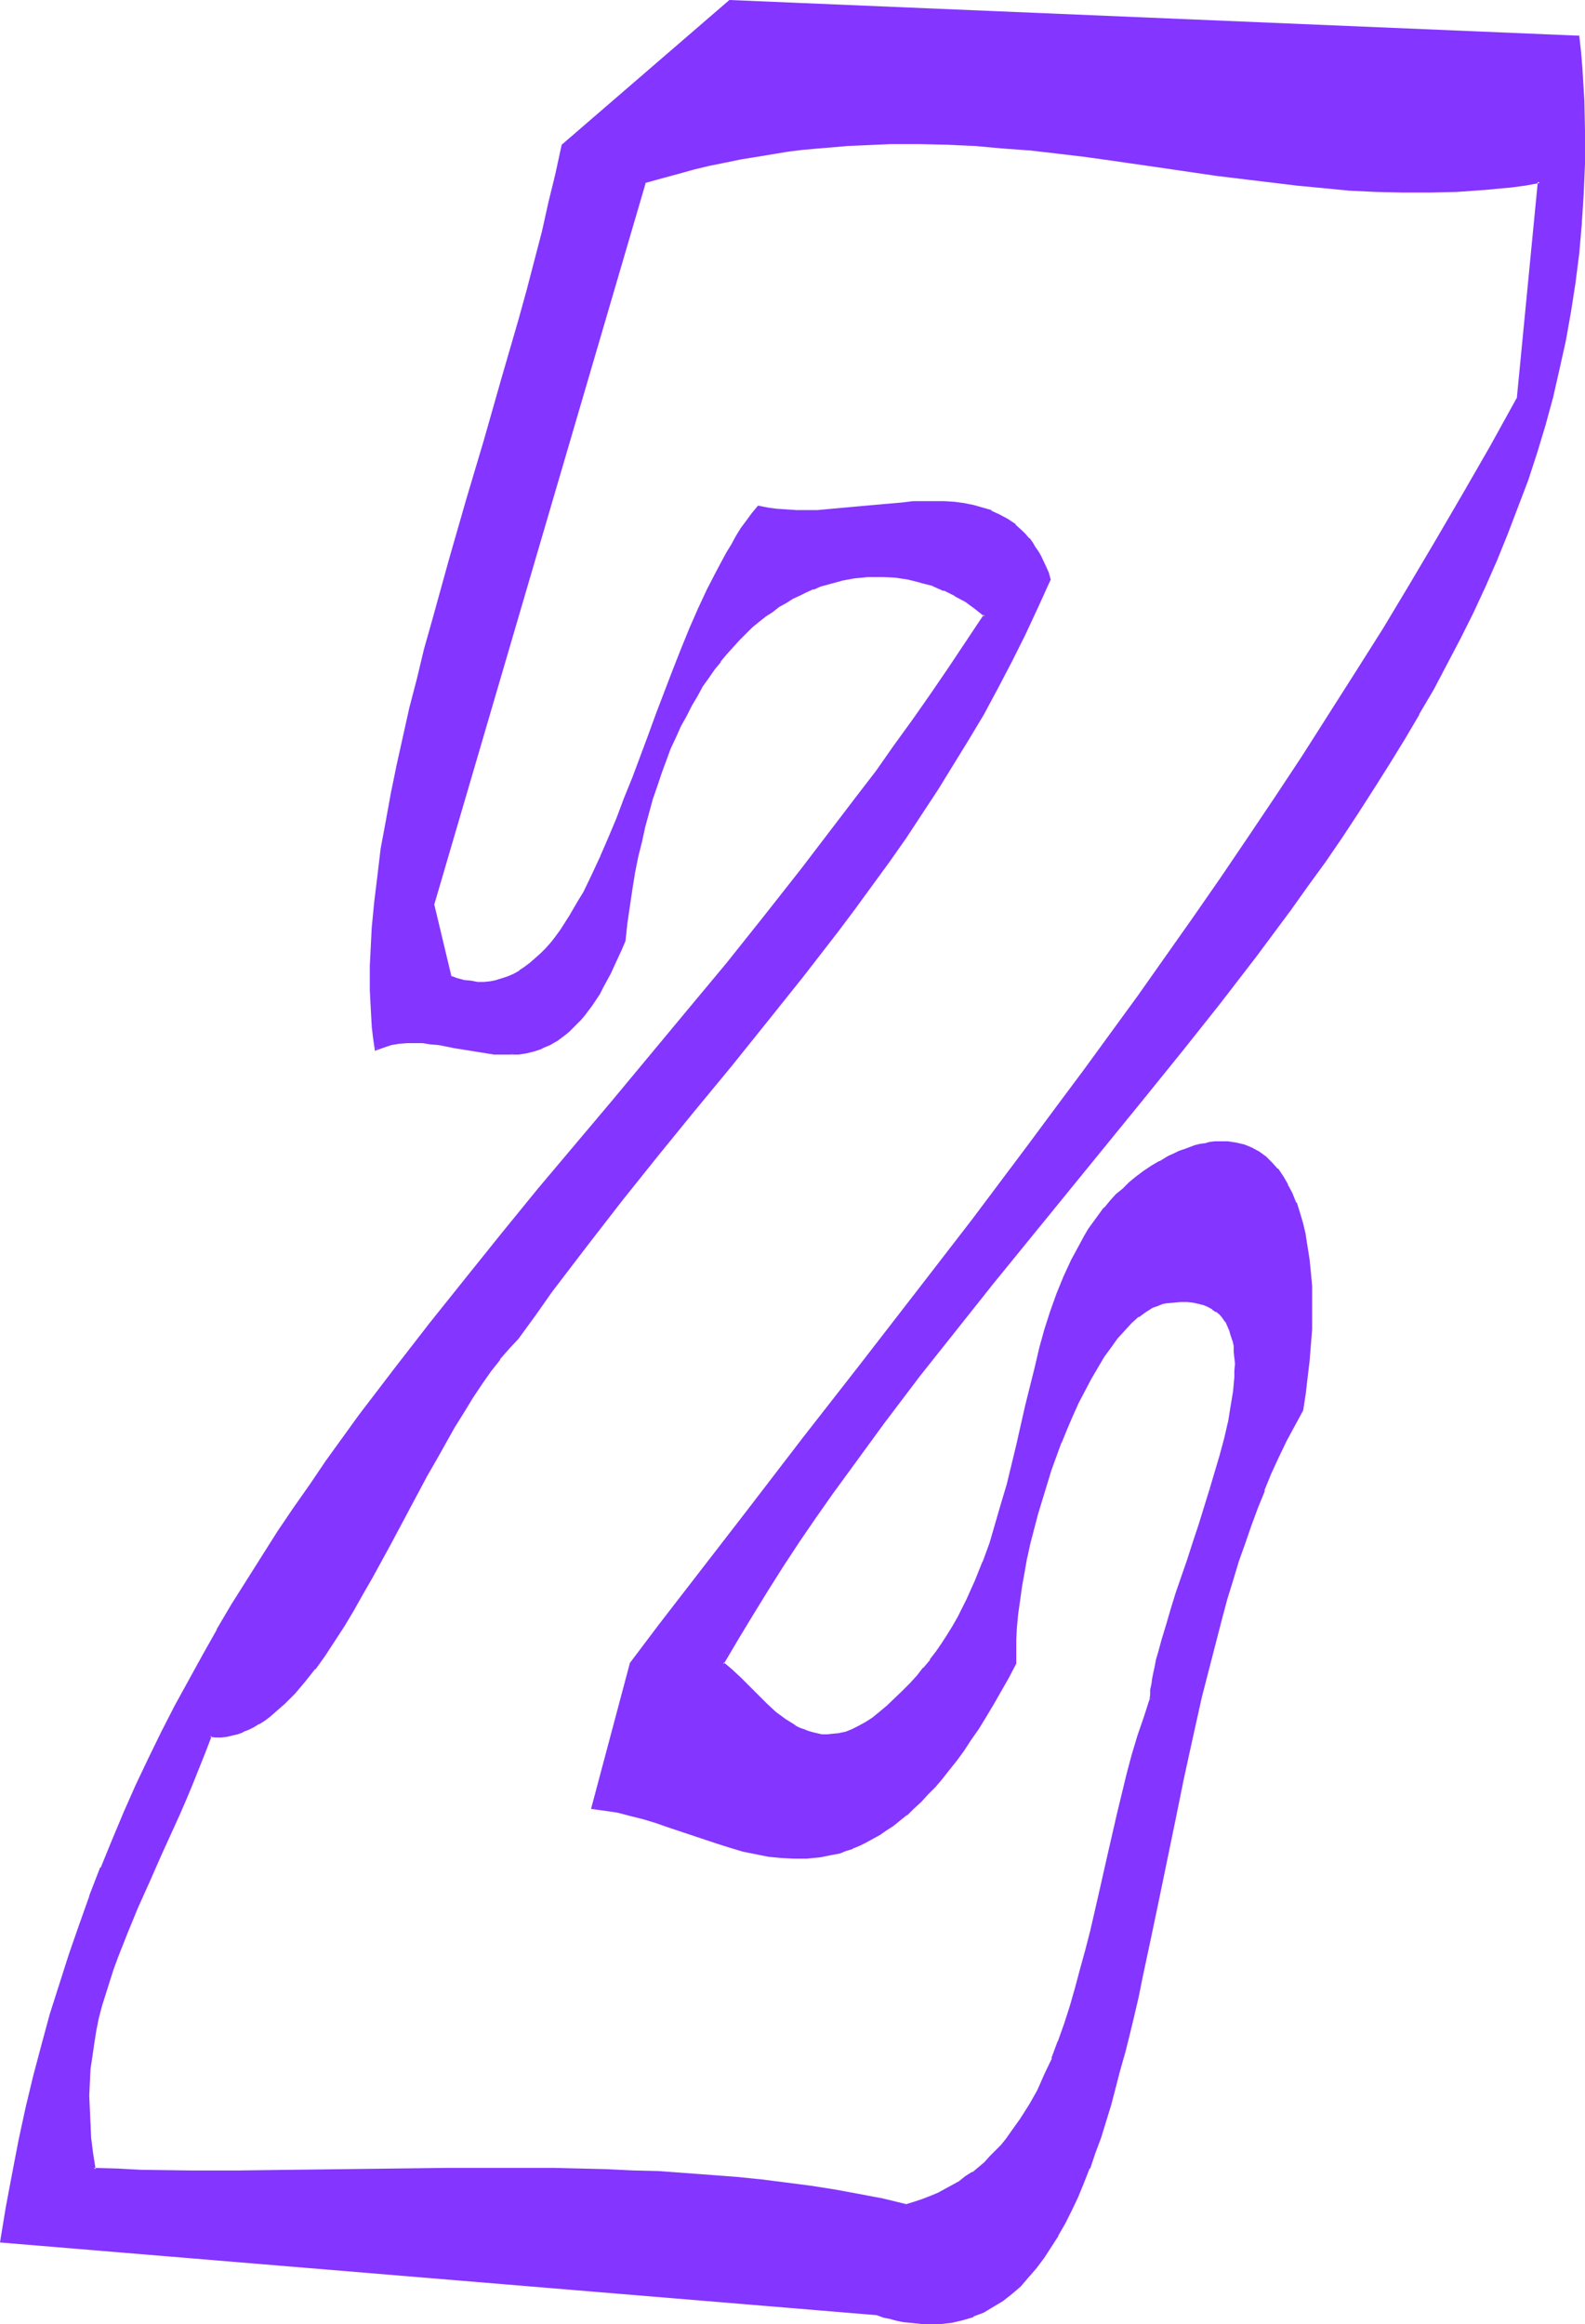
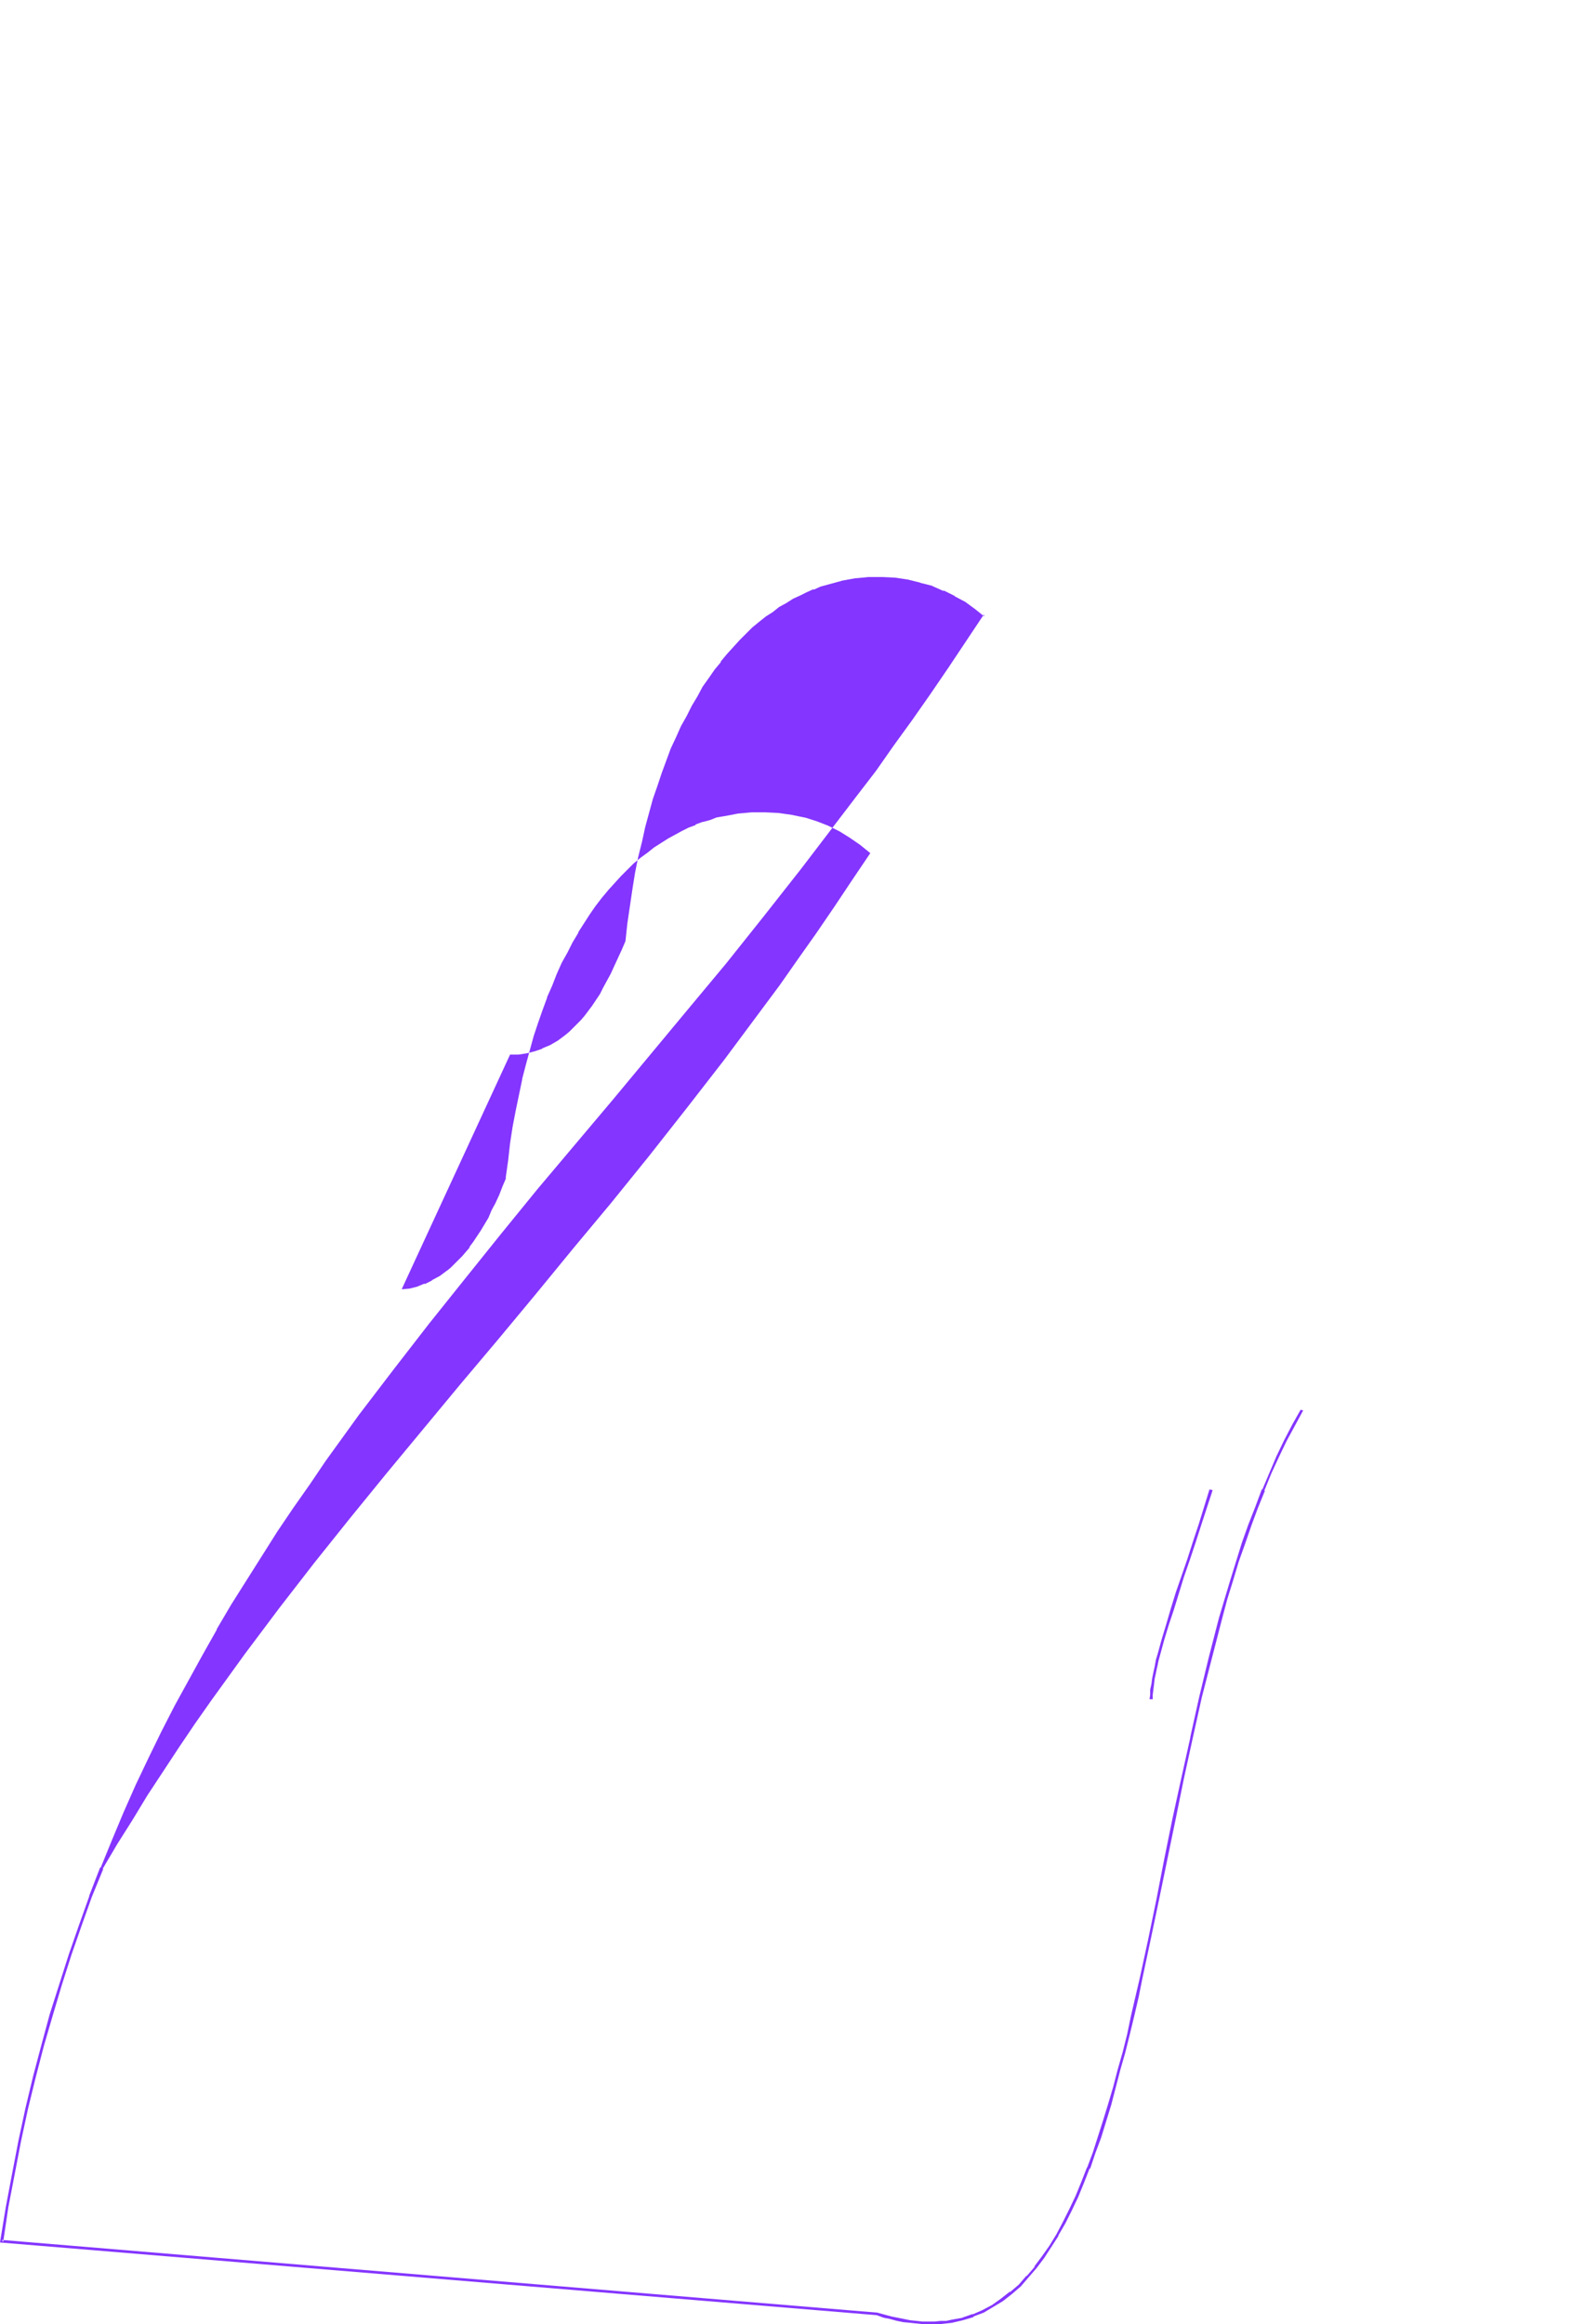
<svg xmlns="http://www.w3.org/2000/svg" xmlns:ns1="http://sodipodi.sourceforge.net/DTD/sodipodi-0.dtd" xmlns:ns2="http://www.inkscape.org/namespaces/inkscape" version="1.0" width="106.298mm" height="155.839mm" id="svg6" ns1:docname="Smudge Ital-Cond Z 2.wmf">
  <ns1:namedview id="namedview6" pagecolor="#ffffff" bordercolor="#000000" borderopacity="0.25" ns2:showpageshadow="2" ns2:pageopacity="0.0" ns2:pagecheckerboard="0" ns2:deskcolor="#d1d1d1" ns2:document-units="mm" />
  <defs id="defs1">
    <pattern id="WMFhbasepattern" patternUnits="userSpaceOnUse" width="6" height="6" x="0" y="0" />
  </defs>
-   <path style="fill:#8435ff;fill-opacity:1;fill-rule:evenodd;stroke:none" d="m 291.862,430.64 -1.616,4.686 -1.616,4.686 -1.293,4.848 -1.454,4.848 -2.424,9.857 -2.263,10.019 -2.263,10.019 -2.263,9.857 -1.293,4.848 -1.131,4.848 -1.454,4.686 -1.293,4.686 -1.454,4.525 -1.454,4.363 -1.778,4.363 -1.778,4.04 -1.778,4.04 -2.101,3.717 -2.263,3.555 -2.424,3.393 -1.293,1.616 -1.293,1.616 -1.293,1.454 -1.454,1.454 -1.454,1.454 -3.071,2.585 -1.616,1.131 -1.778,1.131 -1.778,1.131 -1.778,0.97 -1.778,0.97 -1.939,0.808 -2.101,0.808 -2.101,0.646 -2.101,0.646 -5.818,-1.293 -5.979,-1.293 -6.141,-1.131 -6.141,-0.97 -6.303,-0.808 -6.303,-0.808 -6.464,-0.646 -6.464,-0.485 -6.464,-0.485 -6.626,-0.323 -6.626,-0.323 -6.626,-0.323 -13.413,-0.162 -13.413,-0.162 h -13.413 l -13.413,0.162 -13.252,0.162 -13.252,0.162 -12.767,0.162 h -6.464 -6.303 l -6.141,-0.162 h -6.141 l -5.979,-0.162 -5.979,-0.323 -0.485,-3.878 -0.485,-3.878 -0.323,-3.717 -0.162,-3.555 V 531.15 l 0.162,-3.555 0.162,-3.232 0.485,-3.393 0.485,-3.232 0.485,-3.232 0.646,-3.07 0.808,-3.232 0.808,-3.07 0.97,-3.07 1.131,-3.07 1.131,-3.07 2.424,-6.14 2.586,-6.302 1.454,-3.232 1.454,-3.232 3.071,-6.625 1.454,-3.555 1.616,-3.555 1.616,-3.555 1.616,-3.717 1.616,-3.878 1.616,-4.04 1.616,-4.04 1.454,-4.201 1.454,0.162 1.454,-0.162 1.293,-0.162 1.454,-0.162 1.293,-0.485 1.454,-0.323 1.293,-0.646 1.293,-0.646 1.293,-0.808 1.454,-0.808 1.293,-0.97 1.293,-0.97 1.293,-1.131 1.293,-1.293 1.293,-1.293 1.131,-1.293 2.586,-2.909 2.586,-3.232 2.424,-3.393 2.424,-3.555 2.424,-3.717 2.424,-4.04 2.263,-4.04 2.424,-4.201 4.687,-8.564 4.687,-8.726 4.687,-8.564 2.263,-4.201 2.263,-4.04 2.263,-4.04 2.424,-3.878 2.263,-3.717 2.263,-3.393 2.263,-3.393 2.424,-2.909 2.263,-2.747 1.293,-1.293 1.131,-1.131 4.202,-5.979 4.202,-5.979 8.888,-11.635 9.05,-11.473 9.05,-11.311 9.212,-11.311 9.212,-11.311 9.05,-11.311 9.05,-11.311 8.888,-11.635 4.363,-5.817 4.363,-5.817 4.363,-5.979 4.202,-5.979 4.04,-6.14 4.04,-6.14 3.879,-6.302 3.879,-6.302 3.879,-6.464 3.555,-6.625 3.555,-6.625 3.394,-6.948 3.232,-6.948 3.232,-6.948 -0.646,-1.616 -0.485,-1.454 -1.293,-2.747 -0.646,-1.131 -0.808,-1.131 -0.646,-1.131 -0.808,-1.131 -0.808,-0.808 -0.808,-0.97 -1.939,-1.616 -1.778,-1.293 -2.101,-1.293 -2.101,-0.808 -2.263,-0.808 -2.263,-0.646 -2.424,-0.485 -2.263,-0.162 -2.586,-0.323 h -2.586 -2.586 l -2.586,0.162 -2.747,0.162 -5.333,0.485 -5.495,0.485 -5.495,0.485 -5.333,0.485 h -2.586 -2.586 -2.586 l -2.424,-0.323 -2.424,-0.323 -2.263,-0.485 -1.454,1.778 -1.293,1.778 -1.454,1.939 -1.293,2.101 -1.131,2.101 -1.293,2.101 -2.424,4.525 -2.424,4.686 -2.263,4.848 -2.263,5.171 -2.101,5.171 -2.101,5.332 -2.101,5.333 -2.101,5.494 -1.939,5.494 -4.04,10.665 -1.939,5.333 -2.101,5.171 -2.101,5.009 -2.101,4.848 -2.101,4.525 -2.263,4.363 -1.131,2.101 -1.131,1.939 -1.131,1.939 -1.131,1.778 -1.131,1.778 -1.293,1.778 -1.293,1.454 -1.293,1.454 -1.293,1.454 -1.293,1.293 -1.293,1.131 -1.454,0.97 -1.293,0.97 -1.454,0.808 -1.454,0.646 -1.616,0.646 -1.454,0.323 -1.616,0.323 -1.616,0.162 h -1.616 l -1.778,-0.162 -1.616,-0.323 -1.778,-0.485 -1.778,-0.646 -4.363,-18.26 53.654,-183.244 4.202,-1.293 4.04,-1.131 4.04,-0.97 4.04,-0.97 4.04,-0.808 4.04,-0.808 3.879,-0.808 3.879,-0.646 3.879,-0.485 3.879,-0.485 3.879,-0.485 3.717,-0.162 3.717,-0.323 3.879,-0.162 7.272,-0.323 h 7.272 l 7.111,0.162 7.111,0.323 7.111,0.485 6.949,0.646 6.787,0.808 6.949,0.808 6.787,0.97 13.413,1.939 13.413,1.778 13.252,1.778 6.626,0.808 6.787,0.646 6.626,0.485 6.787,0.485 6.787,0.162 h 6.787 l 6.949,-0.162 6.787,-0.485 3.555,-0.323 3.555,-0.485 3.555,-0.323 3.555,-0.646 -5.495,54.941 -6.787,12.119 -6.787,11.958 -6.787,11.635 -6.787,11.473 -6.787,11.311 -6.949,10.988 -6.787,10.827 -6.787,10.503 -6.949,10.503 -6.949,10.342 -6.787,10.18 -6.949,9.857 -6.949,10.019 -6.949,9.695 -6.949,9.695 -6.949,9.534 -7.111,9.372 -6.949,9.534 -14.06,18.583 -14.221,18.583 -14.383,18.421 -14.383,18.583 -14.545,18.583 -7.111,9.372 -14.706,19.229 -7.434,9.695 -9.858,36.52 3.232,0.485 3.232,0.485 3.232,0.808 3.232,0.808 3.232,0.97 3.071,0.97 6.303,2.262 6.464,2.101 3.071,0.97 3.232,0.808 3.071,0.808 3.232,0.485 3.232,0.485 3.232,0.162 h 3.232 l 3.232,-0.323 1.778,-0.323 1.616,-0.323 1.616,-0.485 1.616,-0.485 1.778,-0.646 1.616,-0.646 1.616,-0.808 1.778,-0.808 1.616,-1.131 1.778,-0.97 1.778,-1.293 1.616,-1.293 1.778,-1.454 1.778,-1.616 1.778,-1.616 1.778,-1.778 1.778,-1.939 1.778,-2.101 1.778,-2.262 1.939,-2.424 1.778,-2.424 1.778,-2.747 1.939,-2.747 1.778,-3.07 1.939,-3.07 1.939,-3.393 1.939,-3.393 1.939,-3.555 -0.162,-3.07 0.162,-3.07 0.162,-3.232 0.323,-3.232 0.485,-3.393 0.485,-3.555 0.646,-3.555 0.646,-3.717 0.808,-3.717 0.97,-3.717 0.97,-3.717 2.101,-7.433 1.293,-3.555 1.293,-3.555 1.293,-3.555 1.454,-3.555 1.454,-3.393 1.454,-3.232 1.616,-3.07 1.616,-3.07 1.616,-2.747 1.616,-2.747 1.778,-2.424 1.778,-2.262 1.616,-2.101 1.778,-1.778 1.939,-1.616 1.778,-1.293 1.778,-1.131 0.97,-0.323 0.808,-0.323 0.97,-0.323 0.808,-0.162 1.939,-0.162 1.778,-0.162 h 1.616 l 1.616,0.162 1.293,0.162 1.293,0.485 1.293,0.485 1.131,0.646 0.97,0.646 0.808,0.808 0.808,0.808 0.646,0.97 0.646,1.131 0.485,1.131 0.485,1.293 0.323,1.293 0.323,1.454 0.162,1.454 0.162,1.454 v 1.616 1.778 l -0.162,1.616 -0.162,1.778 -0.162,1.939 -0.646,3.717 -0.646,4.04 -0.97,4.04 -1.131,4.363 -1.131,4.363 -1.293,4.363 -2.909,8.888 -1.454,4.363 -1.454,4.363 -1.454,4.363 -1.454,4.201 -1.293,4.04 -1.131,3.878 -1.131,3.717 -0.97,3.555 -0.485,1.778 -0.323,1.616 -0.323,1.616 -0.323,1.454 -0.162,1.454 -0.162,1.293 -0.162,1.293 z m 38.139,-73.201 0.646,-4.201 0.485,-4.201 0.485,-4.201 0.323,-3.878 0.162,-4.04 0.162,-3.717 v -3.717 l -0.162,-3.555 -0.162,-3.393 -0.323,-3.393 -0.485,-3.07 -0.485,-3.07 -0.646,-2.909 -0.808,-2.747 -0.808,-2.424 -1.131,-2.424 -1.131,-2.262 -1.131,-1.939 -1.293,-1.778 -1.454,-1.778 -1.616,-1.293 -1.616,-1.293 -1.778,-0.97 -1.939,-0.646 -1.939,-0.646 -2.101,-0.162 -2.263,-0.162 -1.131,0.162 -1.131,0.162 -1.293,0.162 -1.131,0.162 -1.293,0.323 -1.293,0.485 -1.454,0.485 -1.293,0.485 -1.454,0.646 -1.293,0.646 -2.101,1.293 -2.101,1.131 -1.939,1.293 -1.939,1.454 -1.778,1.454 -1.616,1.454 -1.616,1.616 -1.454,1.616 -1.616,1.778 -2.586,3.393 -1.293,1.939 -1.293,1.778 -0.97,1.939 -2.101,4.04 -1.939,4.201 -1.778,4.363 -1.454,4.525 -1.454,4.525 -1.293,4.686 -1.293,4.686 -2.424,9.857 -2.263,10.019 -2.424,9.857 -1.293,5.009 -1.454,5.009 -1.616,4.848 -1.778,4.848 -1.939,4.848 -2.101,4.686 -2.263,4.525 -1.293,2.262 -1.293,2.101 -1.454,2.262 -1.454,2.101 -1.616,2.101 -1.616,2.101 -1.778,1.939 -1.778,2.101 -1.939,1.778 -1.939,1.939 -1.939,1.939 -1.778,1.616 -1.939,1.454 -1.778,1.131 -1.778,0.97 -1.616,0.808 -1.616,0.646 -1.616,0.323 -1.616,0.162 -1.454,0.162 h -1.454 l -1.454,-0.323 -1.454,-0.323 -1.293,-0.485 -1.293,-0.485 -1.454,-0.646 -1.293,-0.808 -1.131,-0.808 -2.424,-1.939 -2.424,-1.939 -2.263,-2.262 -4.363,-4.363 -2.101,-2.101 -2.263,-1.778 3.717,-6.302 3.717,-6.302 3.879,-6.14 3.879,-6.14 4.04,-6.14 4.202,-6.14 4.202,-5.979 4.363,-5.979 4.363,-5.979 4.525,-6.14 9.05,-11.796 9.212,-11.796 9.373,-11.796 19.231,-23.431 19.231,-23.592 9.373,-11.796 9.373,-11.796 9.212,-11.958 8.888,-11.958 4.363,-6.14 4.363,-6.14 4.202,-6.14 4.04,-6.14 4.04,-6.14 3.879,-6.302 3.879,-6.302 3.717,-6.302 3.717,-6.302 3.394,-6.464 3.394,-6.464 3.232,-6.464 3.071,-6.625 2.909,-6.625 2.747,-6.787 2.586,-6.787 2.424,-6.787 2.424,-6.948 2.101,-6.948 1.778,-6.948 1.778,-7.272 1.616,-7.11 1.293,-7.272 1.131,-7.433 0.97,-7.433 0.646,-7.595 0.485,-7.595 0.323,-7.595 v -7.918 l -0.162,-7.918 -0.485,-7.918 -0.323,-4.04 -0.485,-4.04 -215.099,-9.211 -42.179,36.681 -1.616,7.11 -1.616,7.272 -1.778,7.433 -1.939,7.433 -1.939,7.433 -2.101,7.433 -4.363,15.19 -4.363,15.19 -4.525,15.351 -4.363,15.19 -4.202,15.028 -1.939,7.595 -1.939,7.433 -1.939,7.272 -1.616,7.433 -1.616,7.11 -1.454,7.11 -1.293,7.11 -1.131,6.948 -0.97,6.787 -0.808,6.787 -0.646,6.464 -0.323,6.464 v 3.232 l -0.162,3.07 0.162,3.07 v 3.07 l 0.162,3.07 0.162,2.909 0.323,2.909 0.323,2.909 1.939,-0.808 2.101,-0.485 1.939,-0.323 2.101,-0.162 h 1.939 1.939 l 2.101,0.323 1.939,0.162 4.04,0.646 4.04,0.808 4.04,0.646 1.939,0.323 h 2.101 1.939 2.101 l 1.939,-0.323 1.939,-0.485 2.101,-0.646 1.939,-0.97 1.939,-1.131 1.939,-1.454 0.97,-0.808 0.97,-0.808 0.97,-0.97 0.97,-1.131 0.808,-1.131 0.97,-1.131 0.97,-1.293 0.97,-1.454 0.97,-1.454 0.97,-1.616 0.808,-1.778 0.97,-1.778 0.97,-1.778 0.808,-2.101 0.97,-2.101 0.97,-2.262 0.485,-4.363 0.646,-4.525 0.646,-4.201 0.646,-4.201 0.808,-3.878 0.808,-3.878 0.97,-3.717 0.97,-3.717 0.97,-3.393 1.131,-3.393 1.131,-3.232 1.131,-3.232 1.293,-2.909 1.131,-2.909 1.293,-2.909 1.454,-2.585 1.293,-2.585 1.454,-2.424 1.454,-2.424 1.454,-2.262 1.454,-2.101 1.616,-1.939 1.616,-1.939 1.616,-1.939 1.454,-1.616 1.778,-1.778 1.616,-1.454 1.616,-1.454 1.778,-1.454 1.616,-1.131 1.778,-1.131 1.778,-1.131 1.778,-0.97 1.778,-0.97 1.616,-0.808 1.778,-0.808 1.778,-0.646 1.778,-0.485 1.778,-0.485 1.778,-0.485 1.778,-0.323 1.778,-0.323 1.778,-0.162 1.616,-0.162 h 3.394 l 3.394,0.162 3.232,0.485 3.232,0.646 3.071,0.97 2.909,1.131 2.909,1.454 2.586,1.616 2.586,1.616 2.263,1.939 -4.525,6.787 -4.525,6.787 -4.525,6.625 -4.525,6.625 -4.687,6.302 -4.687,6.464 -4.687,6.302 -4.687,6.302 -9.373,12.281 -9.535,12.119 -9.696,11.796 -9.535,11.635 -9.696,11.635 -9.535,11.311 -9.535,11.473 -9.373,11.15 -9.373,11.473 -9.212,11.311 -9.05,11.311 -8.888,11.473 -8.727,11.635 -4.202,5.817 -4.202,5.817 -4.202,5.979 -4.04,5.979 -4.04,6.14 -3.879,5.979 -3.879,6.14 -3.879,6.302 -3.717,6.302 -3.555,6.302 -3.555,6.464 -3.555,6.464 -3.394,6.625 -3.232,6.625 -3.232,6.787 -3.071,6.948 -3.071,6.948 -2.909,7.11 -2.747,7.11 -2.586,7.433 -2.586,7.433 -2.424,7.433 -2.262,7.756 -2.263,7.756 -2.101,7.918 -1.939,8.08 -1.778,8.241 -1.616,8.241 -1.616,8.564 -1.454,8.564 222.048,18.421 1.778,0.485 1.616,0.485 1.778,0.485 1.616,0.162 1.616,0.323 1.616,0.162 1.454,0.162 h 1.616 1.454 1.454 l 1.454,-0.162 1.454,-0.323 2.747,-0.485 2.586,-0.97 2.586,-0.97 2.424,-1.293 2.424,-1.616 2.263,-1.778 2.101,-1.939 2.101,-2.101 1.939,-2.424 1.939,-2.585 1.778,-2.747 1.939,-2.909 1.616,-3.07 1.616,-3.232 1.616,-3.393 1.454,-3.555 1.454,-3.717 1.454,-3.878 1.293,-3.878 1.293,-4.04 1.293,-4.201 1.293,-4.363 1.131,-4.525 1.293,-4.363 1.131,-4.686 1.131,-4.686 0.97,-4.686 1.131,-4.848 2.101,-9.857 2.101,-10.019 2.101,-10.18 1.939,-10.342 2.263,-10.18 2.263,-10.342 2.263,-10.18 2.424,-10.18 2.586,-9.857 1.454,-4.848 1.454,-4.848 1.454,-4.686 1.616,-4.686 1.454,-4.525 1.778,-4.525 1.616,-4.363 1.939,-4.201 1.778,-4.201 1.939,-4.201 2.101,-3.878 z" id="path1" />
-   <path style="fill:#8435ff;fill-opacity:1;fill-rule:evenodd;stroke:none" d="m 291.378,430.64 v 0 l -1.454,4.525 -1.616,4.686 -1.454,4.848 -1.293,4.848 -2.424,10.019 -2.263,9.857 -2.263,10.019 -2.263,9.857 -1.293,5.009 -1.293,4.686 -1.293,4.848 -1.293,4.525 -1.454,4.525 -1.616,4.525 v -0.162 l -1.616,4.363 h 0.162 l -1.939,4.04 -1.778,4.04 -2.101,3.717 v 0 l -2.263,3.555 -2.424,3.393 -1.131,1.616 v 0 l -1.293,1.616 v 0 l -1.454,1.454 -1.454,1.454 -1.293,1.454 v 0 l -3.071,2.585 v -0.162 l -1.778,1.131 -1.616,1.293 -1.778,0.97 v 0 l -1.778,0.97 -1.778,0.97 -1.939,0.808 v 0 l -2.101,0.808 v 0 l -1.939,0.646 -2.101,0.646 h 0.162 l -5.979,-1.454 v 0 l -5.979,-1.131 -6.141,-1.131 -6.141,-0.97 -6.303,-0.808 -6.303,-0.808 -6.464,-0.646 -6.464,-0.485 v 0 l -6.464,-0.485 -6.626,-0.485 -6.626,-0.162 -6.626,-0.323 -13.413,-0.323 H 126.862 113.448 l -13.413,0.162 -13.252,0.162 -13.252,0.162 -12.767,0.162 h -6.464 -6.303 l -12.282,-0.162 -5.979,-0.323 -5.979,-0.162 0.485,0.323 -0.646,-4.04 -0.485,-3.878 -0.162,-3.555 v 0 l -0.162,-3.555 -0.162,-3.555 0.162,-3.555 0.162,-3.232 v 0 l 0.485,-3.232 0.485,-3.393 0.485,-3.07 0.646,-3.232 v 0 l 0.808,-3.07 0.97,-3.07 0.97,-3.07 0.97,-3.07 1.131,-3.07 v 0 l 2.424,-6.14 v 0 l 2.586,-6.302 1.454,-3.232 1.454,-3.232 2.909,-6.625 1.616,-3.555 1.616,-3.555 1.616,-3.555 1.616,-3.717 1.616,-3.878 1.616,-4.04 v 0 l 1.616,-4.04 v 0 l 1.616,-4.201 -0.485,0.162 1.454,0.162 v 0 h 1.454 v 0 l 1.454,-0.162 1.293,-0.323 v 0 l 1.454,-0.323 1.293,-0.485 0.162,-0.162 1.293,-0.485 1.293,-0.646 1.293,-0.808 h 0.162 l 1.293,-0.808 1.293,-0.97 1.293,-1.131 v 0 l 1.293,-1.131 1.293,-1.131 1.293,-1.293 1.293,-1.293 2.586,-3.07 v 0 l 2.424,-3.07 h 0.162 l 2.424,-3.393 2.424,-3.717 2.424,-3.717 2.424,-4.04 2.263,-4.04 v 0 l 2.424,-4.201 4.687,-8.564 9.212,-17.29 2.424,-4.201 2.263,-4.04 2.263,-4.04 v 0 l 2.424,-3.878 2.263,-3.717 2.263,-3.393 2.263,-3.232 2.424,-3.07 h -0.162 l 2.424,-2.747 v 0 l 2.263,-2.424 v 0 l 4.363,-5.979 4.202,-5.979 8.888,-11.635 8.888,-11.473 v 0 l 9.05,-11.311 9.212,-11.311 9.212,-11.15 9.212,-11.473 9.05,-11.311 v 0 l 8.888,-11.473 4.363,-5.817 4.363,-5.979 4.363,-5.979 4.202,-5.979 4.04,-6.14 4.04,-6.14 3.879,-6.302 3.879,-6.302 3.879,-6.464 v 0 l 3.555,-6.625 3.555,-6.787 3.394,-6.787 3.232,-6.948 3.232,-7.11 -0.485,-1.778 -0.646,-1.454 v 0 l -1.293,-2.747 -0.646,-1.131 v 0 l -0.808,-1.131 -0.646,-1.131 -0.808,-1.131 h -0.162 l -0.808,-0.97 -0.808,-0.808 -1.778,-1.616 v -0.162 l -1.939,-1.293 -2.101,-1.131 v 0 l -2.101,-0.97 v -0.162 l -2.263,-0.646 -2.263,-0.646 v 0 l -2.424,-0.485 -2.424,-0.323 -2.586,-0.162 v 0 h -2.586 -2.586 -2.586 -0.162 l -2.586,0.323 -5.495,0.485 -5.495,0.485 -5.333,0.485 -5.333,0.485 v 0 h -2.586 -2.586 l -2.586,-0.162 h 0.162 l -2.586,-0.162 -2.424,-0.323 -2.424,-0.485 -1.616,1.939 v 0 l -1.293,1.778 -1.454,1.939 -1.293,2.101 -1.131,2.101 -1.293,2.101 v 0 l -2.424,4.525 -2.424,4.686 -2.263,4.848 -2.263,5.171 -2.101,5.171 v 0 l -2.101,5.332 -2.101,5.494 v 0 l -2.101,5.494 -1.939,5.333 -4.04,10.827 -2.101,5.171 v 0 l -1.939,5.171 v 0 l -2.101,5.009 -2.101,4.848 0.646,0.162 2.101,-4.686 2.101,-5.009 v 0 l 2.101,-5.171 v 0 l 1.939,-5.333 4.04,-10.827 2.101,-5.333 1.939,-5.494 v 0 l 2.101,-5.332 2.101,-5.333 v 0 l 2.101,-5.171 2.263,-5.171 2.263,-4.848 2.424,-4.686 2.424,-4.525 v 0 l 1.131,-2.101 1.293,-2.101 1.293,-1.939 1.293,-1.939 1.454,-1.939 v 0 l 1.293,-1.778 -0.323,0.162 2.424,0.485 2.424,0.485 2.424,0.162 v 0 h 2.586 2.586 2.586 0.162 l 5.333,-0.323 5.333,-0.646 5.495,-0.485 5.333,-0.485 2.747,-0.162 v 0 l 2.586,-0.162 h 2.586 2.586 -0.162 l 2.586,0.323 2.424,0.323 2.424,0.323 v 0 l 2.263,0.646 2.101,0.808 v -0.162 l 2.101,0.97 v 0 l 1.939,1.293 1.939,1.293 v 0 l 1.778,1.616 0.808,0.808 0.808,0.97 v 0 l 0.808,0.97 0.646,1.131 0.808,1.131 v 0 l 0.646,1.131 1.293,2.747 v 0 l 0.485,1.454 0.646,1.454 v -0.162 l -3.071,7.11 -3.394,6.948 -3.394,6.787 -3.555,6.625 -3.555,6.625 v 0 l -3.879,6.302 -3.717,6.464 -4.04,6.302 -4.04,6.14 -4.04,6.14 -4.202,5.979 -4.363,5.979 -4.363,5.817 -4.363,5.817 -8.888,11.635 v 0 l -8.888,11.311 -9.212,11.311 -9.212,11.311 -9.212,11.311 -9.05,11.311 v 0 l -9.05,11.473 -8.727,11.635 -4.363,5.817 -4.202,5.979 v 0 l -2.263,2.424 v 0.162 l -2.424,2.747 v 0 l -2.424,2.909 -2.263,3.393 -2.263,3.393 -2.263,3.717 -2.263,3.878 v 0 l -2.424,4.04 -2.263,4.04 -2.263,4.201 -9.373,17.29 -4.687,8.564 -2.263,4.201 v 0 l -2.424,4.04 -2.424,3.878 -2.424,3.878 -2.424,3.555 -2.424,3.393 v 0 l -2.424,3.232 V 425.631 l -2.586,2.909 -1.293,1.454 -1.293,1.293 -1.293,1.131 -1.293,1.131 h 0.162 l -1.293,0.97 -1.454,0.97 -1.293,0.808 h 0.162 l -1.454,0.808 -1.293,0.646 -1.293,0.646 v -0.162 l -1.293,0.485 -1.454,0.485 v 0 l -1.293,0.162 -1.454,0.162 h 0.162 l -1.454,0.162 v 0 l -1.616,-0.162 -1.778,4.363 v 0 l -1.454,4.04 v 0 l -1.616,4.04 -1.616,3.878 -1.616,3.717 -1.616,3.555 -1.616,3.555 -1.454,3.555 -3.071,6.625 -1.454,3.232 -1.293,3.232 -2.747,6.302 v 0 l -2.424,6.14 v 0 l -1.131,3.232 -1.131,2.909 -0.97,3.232 -0.808,3.07 -0.808,3.07 v 0 l -0.646,3.232 -0.646,3.232 -0.323,3.232 -0.485,3.232 v 0.162 l -0.162,3.232 -0.162,3.555 v 3.555 l 0.162,3.555 v 0 l 0.323,3.717 0.485,3.878 0.646,4.201 6.141,0.323 5.979,0.162 12.282,0.162 h 6.303 6.464 12.767 l 13.252,-0.162 13.252,-0.323 13.413,-0.162 h 13.413 l 13.413,0.162 13.413,0.162 6.626,0.323 6.626,0.323 6.626,0.323 6.464,0.485 v 0 l 6.464,0.485 6.303,0.646 6.464,0.808 6.141,0.808 6.303,0.97 5.979,1.131 5.979,1.293 v 0 l 5.979,1.293 2.263,-0.646 2.101,-0.646 v 0 l 2.101,-0.808 v 0 l 1.778,-0.808 1.939,-0.97 1.778,-0.97 h 0.162 l 1.616,-1.131 1.778,-1.131 1.616,-1.131 v 0 l 3.071,-2.585 h 0.162 l 1.454,-1.454 1.293,-1.454 1.454,-1.454 v -0.162 l 1.293,-1.454 v 0 l 1.293,-1.616 2.424,-3.393 2.263,-3.717 v 0 l 1.939,-3.717 1.939,-4.04 1.778,-4.201 h 0.162 l 1.616,-4.201 v 0 l 1.454,-4.363 1.454,-4.525 1.454,-4.686 1.293,-4.686 1.131,-4.848 1.293,-4.848 2.263,-10.019 2.263,-9.857 2.263,-10.019 2.586,-9.857 1.293,-4.848 1.454,-4.848 1.454,-4.686 1.616,-4.848 z" id="path2" />
-   <path style="fill:#8435ff;fill-opacity:1;fill-rule:evenodd;stroke:none" d="m 152.072,217.178 -2.101,4.525 -2.101,4.363 -1.293,2.101 -1.131,1.939 v 0 l -1.131,1.939 -1.131,1.778 -1.131,1.778 -1.293,1.778 v 0 l -1.131,1.454 v 0 l -1.293,1.454 -1.293,1.293 -1.454,1.293 -1.293,1.131 v 0 l -1.293,0.97 -1.454,0.97 h 0.162 l -1.454,0.808 -1.454,0.646 v 0 l -1.454,0.485 -1.616,0.485 h 0.162 l -1.616,0.323 -1.616,0.162 v 0 h -1.616 v 0 l -1.616,-0.323 -1.778,-0.162 v 0 l -1.778,-0.485 -1.778,-0.646 0.323,0.162 -4.363,-18.26 v 0.162 l 53.654,-183.083 -0.162,0.162 4.04,-1.131 4.202,-1.131 4.04,-1.131 4.04,-0.97 v 0 l 4.04,-0.808 3.879,-0.808 4.04,-0.646 3.879,-0.646 3.879,-0.646 3.879,-0.485 3.717,-0.323 3.879,-0.323 3.717,-0.323 h -0.162 l 3.879,-0.162 7.272,-0.323 h 7.272 l 7.111,0.162 7.111,0.323 v 0 l 7.111,0.646 6.787,0.485 6.949,0.808 6.787,0.808 6.949,0.97 13.413,1.939 13.252,1.939 13.413,1.616 6.626,0.808 6.787,0.646 6.626,0.646 v 0 l 6.787,0.323 6.787,0.162 h 6.787 l 6.949,-0.162 6.787,-0.485 h 0.162 l 3.394,-0.323 3.555,-0.323 3.555,-0.485 3.555,-0.646 -0.485,-0.323 -5.333,54.941 v -0.162 l -6.787,12.281 -6.787,11.796 v 0 l -6.787,11.635 -6.787,11.473 -6.787,11.311 -6.949,10.988 -6.787,10.665 -6.787,10.665 -6.949,10.503 -6.949,10.342 -6.787,10.019 -6.949,10.019 -6.949,9.857 -6.949,9.857 -6.949,9.534 -6.949,9.534 -7.111,9.534 -6.949,9.372 -14.06,18.745 -14.221,18.421 -14.383,18.583 -14.383,18.421 -14.383,18.745 -21.979,28.44 -7.434,9.857 -9.858,37.004 3.555,0.485 3.232,0.485 v 0 l 3.071,0.808 3.232,0.808 3.232,0.97 3.232,1.131 6.303,2.101 6.303,2.101 3.071,0.97 3.232,0.97 3.232,0.646 v 0 l 3.232,0.646 3.232,0.323 v 0 l 3.232,0.162 h 3.232 v 0 l 3.394,-0.323 1.616,-0.323 1.616,-0.323 v 0 l 1.778,-0.323 1.616,-0.646 1.616,-0.485 0.162,-0.162 1.616,-0.646 1.616,-0.808 1.778,-0.97 v 0 l 1.778,-0.97 1.616,-1.131 1.778,-1.131 v 0 l 1.778,-1.454 1.616,-1.293 h 0.162 l 1.616,-1.616 1.939,-1.778 1.616,-1.778 1.939,-1.939 1.778,-2.101 v 0 l 1.778,-2.262 v 0 l 1.939,-2.424 1.778,-2.424 1.778,-2.747 1.939,-2.747 1.778,-2.909 1.939,-3.232 v 0 l 1.939,-3.393 1.939,-3.393 1.939,-3.717 v -3.07 -3.07 l 0.162,-3.232 v 0.162 l 0.323,-3.393 0.485,-3.393 0.485,-3.555 0.646,-3.555 0.646,-3.717 v 0.162 l 0.808,-3.717 0.97,-3.717 0.97,-3.717 2.263,-7.433 1.131,-3.717 1.293,-3.555 1.293,-3.555 v 0.162 l 1.454,-3.555 1.454,-3.393 1.454,-3.232 1.616,-3.07 1.616,-3.07 v 0 l 1.616,-2.747 1.616,-2.747 1.778,-2.424 1.616,-2.262 v 0 l 1.778,-1.939 1.778,-1.939 1.778,-1.616 v 0.162 l 1.778,-1.293 1.778,-1.131 v 0 l 0.97,-0.323 v 0 l 0.808,-0.323 v 0 l 0.808,-0.323 0.97,-0.162 v 0 l 1.778,-0.162 v 0 l 1.778,-0.162 h 1.616 v 0 l 1.454,0.162 1.454,0.323 v 0 l 1.293,0.323 v 0 l 1.131,0.485 1.131,0.646 h -0.162 l 0.97,0.646 v -0.162 l 0.97,0.808 0.808,0.97 -0.162,-0.162 0.808,1.131 v -0.162 l 0.485,1.131 0.485,1.131 v 0 l 0.323,1.131 0.485,1.454 v -0.162 l 0.323,1.454 v 1.454 l 0.162,1.616 v -0.162 l 0.162,1.616 -0.162,1.778 v 1.616 l -0.162,1.778 v 0 l -0.162,1.778 -0.646,3.878 -0.646,4.04 v -0.162 l -0.97,4.201 -1.131,4.201 -1.293,4.363 -1.293,4.363 0.808,0.162 1.293,-4.363 1.131,-4.363 1.131,-4.201 0.97,-4.04 v -0.162 l 0.808,-3.878 0.485,-3.878 0.162,-1.778 v -0.162 l 0.162,-1.778 0.162,-1.616 v -1.778 -1.616 0 l -0.162,-1.616 -0.162,-1.454 -0.323,-1.293 v -0.162 l -0.323,-1.293 -0.485,-1.131 v -0.162 l -0.485,-1.131 -0.646,-1.131 v 0 l -0.646,-0.97 v 0 l -0.808,-0.97 -0.97,-0.808 v 0 l -0.97,-0.646 v 0 l -1.131,-0.646 -1.293,-0.485 v 0 l -1.293,-0.485 v 0 l -1.454,-0.162 -1.616,-0.162 v 0 h -1.616 -1.778 v 0 l -1.939,0.323 v 0 l -0.97,0.162 -0.808,0.162 h -0.162 l -0.808,0.485 v 0 l -0.97,0.323 v 0 l -1.778,1.131 -1.939,1.293 v 0 l -1.778,1.616 -1.778,1.939 -1.778,1.939 v 0.162 l -1.778,2.101 -1.778,2.585 -1.616,2.585 -1.616,2.909 v 0 l -1.616,3.07 -1.616,3.07 -1.454,3.232 -1.454,3.393 -1.454,3.555 v 0 l -1.293,3.555 -1.293,3.555 -1.293,3.717 -2.101,7.433 -0.97,3.717 -0.97,3.717 -0.808,3.717 v 0 l -0.646,3.555 -0.646,3.717 -0.646,3.393 -0.323,3.555 -0.323,3.232 v 0 l -0.162,3.232 -0.162,3.07 0.162,3.07 v -0.162 l -1.939,3.555 -1.939,3.555 -1.939,3.232 v 0 l -1.778,3.07 -1.939,2.909 -1.939,2.909 -1.778,2.585 -1.778,2.585 -1.939,2.424 h 0.162 l -1.778,2.101 v 0 l -1.939,2.101 -1.778,1.939 -1.616,1.778 -1.939,1.778 -1.616,1.616 v 0 l -1.778,1.293 -1.616,1.454 v -0.162 l -1.778,1.293 -1.778,0.97 -1.616,1.131 v 0 l -1.616,0.808 -1.778,0.808 -1.616,0.808 v -0.162 l -1.616,0.646 -1.778,0.485 -1.616,0.485 h 0.162 l -1.778,0.323 -1.616,0.323 -3.232,0.323 v 0 h -3.232 l -3.232,-0.162 v 0 l -3.232,-0.485 -3.071,-0.485 v 0 l -3.232,-0.808 -3.071,-0.808 -3.232,-0.97 -6.303,-2.101 -6.303,-2.262 -3.232,-0.97 -3.232,-0.97 -3.071,-0.808 -3.232,-0.808 v 0 l -3.232,-0.485 -3.232,-0.485 0.323,0.485 9.696,-36.681 v 0.162 l 7.434,-9.695 21.817,-28.44 14.545,-18.745 14.383,-18.583 14.383,-18.421 14.06,-18.583 14.221,-18.583 6.949,-9.372 6.949,-9.534 7.111,-9.534 6.949,-9.695 6.949,-9.695 6.949,-9.857 6.949,-10.019 6.787,-10.18 6.949,-10.342 6.787,-10.342 6.949,-10.665 6.787,-10.827 6.949,-10.988 6.787,-11.311 6.787,-11.311 6.787,-11.796 v 0 l 6.787,-11.958 6.787,-12.119 5.495,-55.426 -4.04,0.485 -3.555,0.485 -3.394,0.485 -3.555,0.323 v 0 l -6.787,0.323 -6.949,0.323 h -6.787 l -6.787,-0.323 -6.787,-0.323 h 0.162 l -6.787,-0.485 -6.626,-0.646 -6.626,-0.808 -13.413,-1.778 -13.413,-1.778 -13.413,-2.101 -6.787,-0.808 -6.787,-0.808 -6.949,-0.808 -6.949,-0.646 -6.949,-0.485 h -0.162 l -7.111,-0.323 -7.111,-0.162 h -7.272 l -7.272,0.162 -3.879,0.323 v 0 l -3.717,0.162 -3.879,0.323 -3.717,0.485 -3.879,0.485 -3.879,0.485 -3.879,0.646 -3.879,0.808 -4.04,0.808 -4.04,0.808 v 0 l -4.04,0.97 -4.04,0.97 -4.202,1.131 -4.363,1.454 -53.654,183.406 4.363,18.421 1.939,0.808 1.778,0.485 h 0.162 l 1.616,0.323 1.778,0.162 v 0 h 1.616 v 0 l 1.616,-0.162 1.616,-0.162 v 0 l 1.616,-0.485 1.454,-0.646 h 0.162 l 1.454,-0.646 1.454,-0.808 v 0 l 1.454,-0.97 1.293,-0.97 v -0.162 l 1.454,-1.131 1.293,-1.131 1.293,-1.454 1.293,-1.454 v 0 l 1.131,-1.616 h 0.162 l 1.131,-1.778 1.293,-1.616 1.131,-1.939 1.131,-1.939 v 0 l 1.131,-1.939 1.131,-2.101 2.263,-4.363 2.101,-4.686 z" id="path3" />
  <path style="fill:#8435ff;fill-opacity:1;fill-rule:evenodd;stroke:none" d="m 306.569,377.477 -2.747,8.888 -1.454,4.363 -1.454,4.525 -1.454,4.201 -1.454,4.201 -1.293,4.201 -1.131,3.878 -1.131,3.717 -0.97,3.555 -0.485,1.616 -0.323,1.778 v 0 l -0.323,1.454 -0.323,1.616 -0.162,1.293 -0.323,1.454 v 1.131 0.162 l -0.162,1.131 h 0.808 v -1.131 0 l 0.162,-1.293 0.162,-1.293 0.162,-1.454 0.323,-1.454 0.323,-1.616 v 0.162 l 0.323,-1.616 0.485,-1.778 0.97,-3.555 1.131,-3.717 1.293,-3.878 1.293,-4.201 1.293,-4.201 1.454,-4.201 1.454,-4.363 1.454,-4.525 2.909,-8.888 z" id="path4" />
-   <path style="fill:#8435ff;fill-opacity:1;fill-rule:evenodd;stroke:none" d="m 330.325,357.44 0.646,-4.201 0.485,-4.201 0.485,-4.04 0.323,-4.04 v 0 l 0.323,-4.04 v -3.717 -3.717 -3.555 0 l -0.323,-3.555 -0.323,-3.232 -0.485,-3.07 -0.485,-3.07 v -0.162 l -0.646,-2.747 -0.808,-2.747 -0.808,-2.585 h -0.162 l -0.97,-2.424 -1.131,-2.101 v -0.162 l -1.131,-1.939 -1.293,-1.939 h -0.162 l -1.454,-1.616 -1.454,-1.454 v 0 l -1.778,-1.293 v 0 l -1.778,-0.97 v 0 l -1.939,-0.808 v 0 l -2.101,-0.485 v 0 l -2.101,-0.323 v 0 h -2.263 -1.131 v 0 l -1.293,0.162 -1.131,0.323 -1.293,0.162 v 0 l -1.293,0.323 -1.293,0.485 -1.293,0.485 v 0 l -1.454,0.485 -1.293,0.646 -1.454,0.646 -2.101,1.293 h -0.162 l -1.939,1.131 -1.939,1.293 -1.939,1.454 v 0 l -1.778,1.454 v 0 l -1.616,1.616 -1.778,1.454 -1.454,1.616 -1.454,1.778 h -0.162 l -2.586,3.555 -1.293,1.778 -1.131,1.939 v 0 l -1.131,2.101 -2.101,3.878 -1.939,4.201 -1.778,4.363 v 0 l -1.616,4.525 -1.454,4.525 -1.293,4.686 -1.131,4.848 -2.424,9.695 -2.263,10.019 -2.424,10.019 -1.454,4.848 -1.454,5.009 -1.454,5.009 -1.778,4.848 v -0.162 l -1.939,4.848 -2.101,4.686 -2.263,4.525 v 0 l -1.293,2.262 -1.293,2.101 -1.454,2.262 -1.454,2.101 -1.616,2.101 h 0.162 l -1.778,2.101 v -0.162 l -1.616,2.101 -1.778,1.939 -1.939,1.939 -3.879,3.717 -1.939,1.616 v 0 l -1.778,1.454 -1.778,1.131 v 0 l -1.778,0.97 -1.616,0.808 v 0 l -1.616,0.646 -1.616,0.323 h 0.162 l -1.616,0.162 v 0 l -1.454,0.162 h -1.454 v 0 l -1.454,-0.323 -1.293,-0.323 v 0 l -1.454,-0.485 h 0.162 l -1.454,-0.485 -1.293,-0.646 h 0.162 l -1.293,-0.808 -1.293,-0.808 v 0 l -2.424,-1.778 v 0 l -2.263,-2.101 -2.263,-2.262 -4.363,-4.363 -2.263,-2.101 -2.101,-1.778 v 0.485 l 3.717,-6.302 3.717,-6.14 3.879,-6.302 3.879,-6.14 4.04,-6.14 4.202,-6.14 4.202,-5.979 4.363,-5.979 4.363,-5.979 4.363,-5.979 9.05,-11.958 9.373,-11.796 v 0 l 9.373,-11.796 38.301,-47.023 9.535,-11.796 9.373,-11.796 v 0 l 9.212,-11.958 8.888,-11.958 4.363,-6.14 4.363,-5.979 4.202,-6.14 4.04,-6.14 4.04,-6.302 3.879,-6.14 3.879,-6.302 3.717,-6.302 v -0.162 l 3.717,-6.302 3.394,-6.464 3.394,-6.464 3.232,-6.464 3.071,-6.625 2.909,-6.625 2.747,-6.787 v 0 l 2.586,-6.787 v 0 l 2.586,-6.787 2.263,-6.948 2.101,-6.948 1.939,-7.11 1.616,-7.11 v 0 l 1.616,-7.272 1.293,-7.272 1.131,-7.272 0.97,-7.595 0.646,-7.433 v -0.162 l 0.485,-7.595 0.323,-7.595 v -7.918 l -0.162,-7.918 -0.485,-7.918 V 17.452 L 400.786,13.412 400.301,9.049 184.879,0 l -42.503,36.681 -1.616,7.433 v 0 l -1.778,7.272 -1.616,7.272 -1.939,7.433 -1.939,7.433 -2.101,7.595 -4.363,15.028 -4.363,15.351 -4.525,15.19 -4.363,15.19 -4.202,15.19 -2.101,7.433 -1.778,7.433 -1.939,7.433 -1.616,7.272 -1.616,7.272 v 0 l -1.454,7.11 -1.293,7.11 -1.293,6.948 -0.808,6.787 -0.808,6.625 -0.646,6.625 v 0 l -0.323,6.464 -0.162,3.232 v 3.07 3.07 l 0.162,3.07 0.162,3.07 0.162,2.909 v 0.162 l 0.323,2.747 0.485,3.393 2.263,-0.808 v 0 l 1.939,-0.646 v 0 l 1.939,-0.323 2.101,-0.162 v 0 h 1.939 1.939 v 0 l 1.939,0.323 2.101,0.162 4.04,0.808 4.04,0.646 4.04,0.646 1.939,0.323 v 0 h 2.101 1.939 l 2.101,-0.808 v 0 l -2.101,0.162 h -1.939 l -2.101,-0.162 h 0.162 l -2.101,-0.162 -4.04,-0.646 -3.879,-0.808 -4.04,-0.646 -2.101,-0.323 -1.939,-0.162 h -0.162 l -1.939,-0.162 -1.939,0.162 h -0.162 l -1.939,0.162 -2.101,0.323 v 0 l -1.939,0.485 v 0 l -2.101,0.808 0.646,0.323 -0.485,-2.909 -0.162,-2.909 v 0 l -0.323,-2.909 -0.162,-3.07 v -3.07 l -0.162,-3.07 0.162,-3.07 v -3.232 l 0.485,-6.464 v 0.162 l 0.485,-6.625 0.808,-6.787 0.97,-6.787 1.131,-6.948 1.293,-6.948 1.454,-7.272 v 0.162 l 1.616,-7.272 1.778,-7.272 1.778,-7.433 1.939,-7.433 1.939,-7.433 4.202,-15.028 4.525,-15.19 4.363,-15.351 4.525,-15.19 4.202,-15.19 2.101,-7.433 1.939,-7.595 1.939,-7.433 1.778,-7.272 1.616,-7.272 v -0.162 l 1.616,-7.11 -0.162,0.162 42.341,-36.681 -0.323,0.162 215.099,9.211 -0.323,-0.323 0.323,4.04 0.485,4.04 v 0 l 0.323,7.918 0.323,7.918 v 7.918 l -0.323,7.595 -0.485,7.595 v 0 l -0.646,7.595 -0.97,7.433 -1.131,7.272 -1.293,7.433 -1.616,7.11 v 0 l -1.778,7.11 -1.939,7.11 -2.101,6.948 -2.263,6.787 -2.424,6.948 v 0 l -2.586,6.625 v 0 l -2.747,6.787 -2.909,6.625 -3.071,6.625 -3.232,6.464 -3.394,6.464 -3.394,6.464 -3.717,6.464 v -0.162 l -3.717,6.302 -3.717,6.302 -4.04,6.302 -4.04,6.14 -4.04,6.14 -4.202,6.14 -4.363,6.14 -4.363,5.979 -8.888,12.119 -9.212,11.958 v 0 l -9.212,11.796 -9.535,11.796 -38.301,47.023 -9.535,11.796 v 0 l -9.212,11.796 -9.05,11.796 -4.525,5.979 -4.363,5.979 -4.363,5.979 -4.202,6.14 -4.04,6.14 -4.202,6.14 -3.879,6.14 -3.879,6.14 -3.717,6.14 -3.717,6.625 2.263,2.101 2.101,1.939 4.525,4.363 2.263,2.262 2.263,2.101 h 0.162 l 2.263,1.778 v 0.162 l 1.293,0.808 1.293,0.808 h 0.162 l 1.293,0.646 1.293,0.485 v 0 l 1.454,0.646 v 0 l 1.454,0.162 1.454,0.323 v 0 h 1.454 1.454 0.162 l 1.454,-0.323 h 0.162 l 1.454,-0.323 1.778,-0.646 v 0 l 1.616,-0.808 1.778,-0.97 v 0 l 1.778,-1.131 1.939,-1.454 v -0.162 l 1.939,-1.616 3.879,-3.717 1.939,-1.939 1.778,-1.939 1.616,-2.101 v 0 l 1.778,-2.101 v 0 l 1.616,-2.101 1.454,-2.101 1.293,-2.101 1.293,-2.262 1.454,-2.262 v 0 l 2.262,-4.525 2.101,-4.686 1.939,-4.848 v 0 l 1.778,-4.848 1.616,-4.848 1.454,-5.009 1.293,-5.009 2.424,-10.019 2.263,-9.857 2.424,-9.857 1.293,-4.848 1.293,-4.525 1.454,-4.686 1.454,-4.363 v 0 l 1.778,-4.363 1.939,-4.201 2.101,-4.04 0.97,-1.939 v 0.162 l 1.293,-1.939 1.131,-1.939 2.747,-3.393 v 0 l 1.454,-1.616 1.454,-1.778 1.778,-1.454 1.616,-1.454 h -0.162 l 1.939,-1.454 v 0 l 1.778,-1.454 1.939,-1.293 2.101,-1.293 h -0.162 l 2.263,-1.131 1.293,-0.646 1.454,-0.646 1.293,-0.485 v 0 l 1.293,-0.485 1.293,-0.323 1.293,-0.485 v 0 l 1.131,-0.162 1.293,-0.162 1.131,-0.162 v 0 l 1.131,-0.162 2.263,0.162 v 0 l 2.101,0.162 h -0.162 l 2.101,0.646 h -0.162 l 1.939,0.646 v 0 l 1.778,0.97 v 0 l 1.616,1.293 v -0.162 l 1.454,1.454 1.454,1.616 v 0 l 1.293,1.778 1.131,2.101 v -0.162 l 1.293,2.262 0.97,2.424 -0.162,-0.162 0.97,2.585 0.808,2.747 0.646,2.909 v -0.162 l 0.485,3.07 0.485,3.232 0.323,3.232 0.162,3.393 v 0 l 0.162,3.555 v 3.717 l -0.162,3.717 -0.162,4.04 v -0.162 l -0.323,4.04 -0.485,4.04 -0.485,4.201 -0.646,4.363 v -0.162 z" id="path5" />
-   <path style="fill:#8435ff;fill-opacity:1;fill-rule:evenodd;stroke:none" d="m 129.286,267.272 h 2.101 v 0 l 2.101,-0.323 v 0 l 1.939,-0.485 1.939,-0.646 0.162,-0.162 1.939,-0.808 v 0 l 1.939,-1.131 1.939,-1.454 v 0 l 0.97,-0.808 0.97,-0.97 0.97,-0.97 0.97,-0.97 v 0 l 0.97,-1.131 0.97,-1.293 v 0 l 0.97,-1.293 0.97,-1.454 0.97,-1.454 0.808,-1.616 v 0 l 0.97,-1.778 0.97,-1.778 0.808,-1.778 0.97,-2.101 0.97,-2.101 0.97,-2.262 0.485,-4.525 0.646,-4.363 0.646,-4.363 0.646,-4.04 0.808,-4.04 0.97,-3.878 v 0 l 0.808,-3.717 0.97,-3.555 0.97,-3.555 1.131,-3.232 1.131,-3.393 1.131,-3.07 v 0 l 1.131,-3.07 1.293,-2.747 1.293,-2.909 1.454,-2.585 1.293,-2.585 1.454,-2.424 v 0 l 1.293,-2.424 1.616,-2.262 1.454,-2.101 1.616,-1.939 h -0.162 l 1.616,-1.939 v 0 l 1.616,-1.778 1.616,-1.778 1.616,-1.616 1.616,-1.616 1.778,-1.454 v 0 l 1.616,-1.293 v 0 l 1.778,-1.131 1.616,-1.293 1.778,-0.97 v 0 l 1.778,-1.131 1.778,-0.808 1.616,-0.808 1.778,-0.808 v 0.162 l 1.778,-0.808 v 0 l 1.778,-0.485 1.778,-0.485 1.778,-0.485 h -0.162 l 1.778,-0.323 1.778,-0.323 1.778,-0.162 1.616,-0.162 v 0 h 3.394 l 3.394,0.162 v 0 l 3.232,0.485 3.232,0.808 h -0.162 l 3.232,0.808 h -0.162 l 2.909,1.293 v -0.162 l 2.909,1.454 h -0.162 l 2.747,1.454 2.424,1.778 v 0 l 2.424,1.939 -0.162,-0.485 -4.525,6.787 -4.525,6.787 -4.525,6.625 -4.525,6.464 -4.687,6.464 -4.525,6.464 -4.848,6.302 -4.687,6.14 -9.373,12.281 v 0 l -9.535,12.119 -9.535,11.958 -9.696,11.635 -9.535,11.473 -9.535,11.473 v 0 l -9.535,11.311 v 0 l -9.535,11.311 -9.212,11.311 -9.212,11.473 -9.05,11.311 v 0 l -8.888,11.473 -8.888,11.635 -4.202,5.817 -4.202,5.817 -4.04,5.979 -4.202,5.979 -4.04,5.979 -3.879,6.14 -3.879,6.14 -3.879,6.14 -3.717,6.302 v 0.162 l -3.555,6.302 -3.555,6.464 -3.555,6.464 -3.394,6.625 -3.232,6.625 -3.232,6.787 -3.071,6.948 -2.909,6.948 -2.909,7.11 H 25.372 l -2.747,7.11 v 0.162 l -2.586,7.272 -2.586,7.433 -2.424,7.595 -2.424,7.595 -2.101,7.756 -2.101,7.918 -1.939,8.08 v 0 l -1.778,8.241 -1.616,8.403 -1.616,8.564 L 0,568.316 222.21,586.737 v 0 l 1.778,0.646 1.616,0.323 1.778,0.485 v 0 l 1.616,0.323 1.778,0.162 1.454,0.162 h 0.162 l 1.454,0.162 h 1.616 1.454 1.454 l 1.454,-0.162 v 0 l 1.454,-0.162 2.747,-0.646 v 0 l 2.747,-0.808 v -0.162 l 2.586,-0.97 2.424,-1.454 v 0 l 2.424,-1.454 2.263,-1.778 v 0 l 2.263,-1.939 1.939,-2.262 v 0 l 2.101,-2.424 v 0 l 1.939,-2.585 1.778,-2.747 1.778,-2.747 v -0.162 l 1.778,-3.07 1.616,-3.232 1.616,-3.393 1.454,-3.555 1.454,-3.717 h 0.162 l 1.293,-3.878 1.454,-3.878 1.293,-4.201 1.293,-4.201 1.131,-4.363 1.131,-4.363 1.293,-4.525 1.131,-4.525 1.131,-4.686 1.131,-4.848 v 0 l 0.97,-4.848 2.101,-9.857 2.101,-10.019 2.101,-10.18 2.101,-10.18 2.101,-10.342 2.263,-10.342 v 0 l 2.263,-10.18 2.586,-10.019 2.586,-10.019 1.293,-4.848 1.454,-4.686 1.454,-4.848 1.616,-4.525 1.616,-4.686 1.616,-4.363 v 0 l 1.778,-4.363 h -0.162 l 1.778,-4.363 1.939,-4.201 1.939,-4.04 2.101,-3.878 2.101,-3.878 -0.646,-0.162 -2.101,3.717 -2.101,4.04 -1.939,4.04 -1.778,4.201 -1.778,4.201 h -0.162 l -1.616,4.363 v 0 l -1.778,4.525 -1.616,4.525 -1.454,4.686 -1.454,4.686 -1.454,4.848 -1.454,4.848 -2.586,10.019 -2.424,10.019 -2.263,10.18 v 0.162 l -2.263,10.18 -2.263,10.342 -2.101,10.342 -1.939,10.019 -2.101,10.18 -2.101,9.695 -1.131,4.848 v 0 l -1.131,4.848 -0.97,4.686 -1.131,4.525 -1.293,4.525 -1.131,4.363 -1.293,4.363 -1.293,4.201 -1.293,4.04 -1.293,4.04 -1.454,3.878 v -0.162 l -1.454,3.717 -1.454,3.555 -1.616,3.393 -1.616,3.232 -1.616,3.07 v 0 l -1.778,2.909 -1.939,2.747 -1.939,2.585 h 0.162 l -2.101,2.424 v -0.162 l -1.939,2.262 -2.263,1.939 v -0.162 l -2.263,1.778 -2.263,1.616 v 0 l -2.424,1.293 -2.586,1.131 0.162,-0.162 -2.747,0.97 h 0.162 l -2.747,0.485 -1.454,0.323 v 0 h -1.454 l -1.454,0.162 h -1.454 -1.616 l -1.454,-0.162 v 0 l -1.616,-0.162 -1.616,-0.323 -1.616,-0.323 v 0 l -1.616,-0.323 -1.778,-0.485 -1.778,-0.485 -221.887,-18.421 0.323,0.485 1.293,-8.726 1.616,-8.403 1.616,-8.403 1.778,-8.241 v 0 l 1.939,-7.918 2.101,-8.08 2.263,-7.756 2.263,-7.595 2.424,-7.595 2.586,-7.433 2.586,-7.272 v 0 l 2.909,-7.11 h -0.162 l 2.909,-7.11 3.071,-6.948 3.071,-6.948 3.232,-6.787 3.232,-6.625 3.394,-6.625 3.394,-6.464 3.555,-6.464 3.717,-6.302 v 0 l 3.717,-6.302 3.879,-6.14 3.717,-6.14 4.04,-6.14 4.04,-6.14 4.04,-5.979 4.202,-5.979 4.202,-5.817 4.202,-5.817 8.727,-11.635 8.888,-11.473 v 0 l 9.05,-11.311 9.212,-11.311 9.373,-11.311 9.373,-11.311 v 0 l 9.535,-11.311 v 0 l 9.535,-11.473 9.535,-11.635 9.696,-11.635 9.535,-11.796 9.535,-12.119 v 0 l 9.535,-12.281 4.687,-6.302 4.687,-6.302 4.687,-6.302 4.525,-6.464 4.687,-6.625 4.525,-6.625 4.525,-6.787 4.687,-6.948 -2.586,-2.101 v 0 l -2.586,-1.778 -2.586,-1.616 v 0 l -2.909,-1.454 v 0 l -2.909,-1.131 v 0 l -3.071,-0.97 h -0.162 l -3.071,-0.646 -3.394,-0.485 v 0 l -3.394,-0.162 h -3.394 v 0 l -1.778,0.162 -1.778,0.162 -1.616,0.323 -1.778,0.323 v 0 l -1.939,0.323 -1.616,0.646 -1.778,0.485 h -0.162 l -1.778,0.646 v 0.162 l -1.778,0.646 -1.616,0.808 -1.778,0.97 -1.778,0.97 v 0 l -1.778,1.131 -1.778,1.131 -1.616,1.293 v 0 l -1.778,1.293 v 0 l -1.778,1.454 -1.616,1.616 -1.616,1.616 -1.616,1.778 -1.616,1.778 v 0 l -1.616,1.939 v 0 l -1.616,2.101 -1.454,2.101 -1.454,2.262 -1.454,2.262 v 0.162 l -1.454,2.424 -1.293,2.585 -1.454,2.585 -1.293,2.909 -1.131,2.909 -1.293,2.909 v 0.162 l -1.131,3.07 -1.131,3.232 -1.131,3.393 -0.97,3.555 -0.97,3.555 -0.97,3.717 v 0.162 l -0.808,3.878 -0.808,3.878 -0.808,4.201 -0.646,4.201 -0.485,4.363 -0.646,4.525 0.162,-0.162 -0.97,2.262 -0.808,2.101 -0.97,2.101 -0.97,1.778 -0.808,1.939 -0.97,1.616 v 0 l -0.97,1.616 -0.97,1.454 -0.97,1.454 -0.97,1.293 h 0.162 l -0.97,1.131 -0.97,1.131 v 0 l -0.97,0.97 -0.97,0.97 -0.97,0.97 -0.97,0.808 0.162,-0.162 -1.939,1.454 -2.101,1.131 h 0.162 l -1.939,0.97 v -0.162 l -1.939,0.808 -1.939,0.485 v 0 l -1.939,0.162 z" id="path6" />
+   <path style="fill:#8435ff;fill-opacity:1;fill-rule:evenodd;stroke:none" d="m 129.286,267.272 h 2.101 v 0 l 2.101,-0.323 v 0 l 1.939,-0.485 1.939,-0.646 0.162,-0.162 1.939,-0.808 v 0 l 1.939,-1.131 1.939,-1.454 v 0 l 0.97,-0.808 0.97,-0.97 0.97,-0.97 0.97,-0.97 v 0 l 0.97,-1.131 0.97,-1.293 v 0 l 0.97,-1.293 0.97,-1.454 0.97,-1.454 0.808,-1.616 v 0 l 0.97,-1.778 0.97,-1.778 0.808,-1.778 0.97,-2.101 0.97,-2.101 0.97,-2.262 0.485,-4.525 0.646,-4.363 0.646,-4.363 0.646,-4.04 0.808,-4.04 0.97,-3.878 v 0 l 0.808,-3.717 0.97,-3.555 0.97,-3.555 1.131,-3.232 1.131,-3.393 1.131,-3.07 v 0 l 1.131,-3.07 1.293,-2.747 1.293,-2.909 1.454,-2.585 1.293,-2.585 1.454,-2.424 v 0 l 1.293,-2.424 1.616,-2.262 1.454,-2.101 1.616,-1.939 h -0.162 l 1.616,-1.939 v 0 l 1.616,-1.778 1.616,-1.778 1.616,-1.616 1.616,-1.616 1.778,-1.454 v 0 l 1.616,-1.293 v 0 l 1.778,-1.131 1.616,-1.293 1.778,-0.97 v 0 l 1.778,-1.131 1.778,-0.808 1.616,-0.808 1.778,-0.808 v 0.162 l 1.778,-0.808 v 0 l 1.778,-0.485 1.778,-0.485 1.778,-0.485 h -0.162 l 1.778,-0.323 1.778,-0.323 1.778,-0.162 1.616,-0.162 v 0 h 3.394 l 3.394,0.162 v 0 l 3.232,0.485 3.232,0.808 h -0.162 l 3.232,0.808 h -0.162 l 2.909,1.293 v -0.162 l 2.909,1.454 h -0.162 l 2.747,1.454 2.424,1.778 v 0 l 2.424,1.939 -0.162,-0.485 -4.525,6.787 -4.525,6.787 -4.525,6.625 -4.525,6.464 -4.687,6.464 -4.525,6.464 -4.848,6.302 -4.687,6.14 -9.373,12.281 v 0 l -9.535,12.119 -9.535,11.958 -9.696,11.635 -9.535,11.473 -9.535,11.473 v 0 l -9.535,11.311 v 0 l -9.535,11.311 -9.212,11.311 -9.212,11.473 -9.05,11.311 v 0 l -8.888,11.473 -8.888,11.635 -4.202,5.817 -4.202,5.817 -4.04,5.979 -4.202,5.979 -4.04,5.979 -3.879,6.14 -3.879,6.14 -3.879,6.14 -3.717,6.302 v 0.162 l -3.555,6.302 -3.555,6.464 -3.555,6.464 -3.394,6.625 -3.232,6.625 -3.232,6.787 -3.071,6.948 -2.909,6.948 -2.909,7.11 H 25.372 l -2.747,7.11 v 0.162 l -2.586,7.272 -2.586,7.433 -2.424,7.595 -2.424,7.595 -2.101,7.756 -2.101,7.918 -1.939,8.08 v 0 l -1.778,8.241 -1.616,8.403 -1.616,8.564 L 0,568.316 222.21,586.737 v 0 l 1.778,0.646 1.616,0.323 1.778,0.485 v 0 l 1.616,0.323 1.778,0.162 1.454,0.162 h 0.162 l 1.454,0.162 h 1.616 1.454 1.454 l 1.454,-0.162 v 0 l 1.454,-0.162 2.747,-0.646 v 0 l 2.747,-0.808 v -0.162 l 2.586,-0.97 2.424,-1.454 v 0 l 2.424,-1.454 2.263,-1.778 v 0 l 2.263,-1.939 1.939,-2.262 v 0 l 2.101,-2.424 v 0 l 1.939,-2.585 1.778,-2.747 1.778,-2.747 v -0.162 l 1.778,-3.07 1.616,-3.232 1.616,-3.393 1.454,-3.555 1.454,-3.717 h 0.162 l 1.293,-3.878 1.454,-3.878 1.293,-4.201 1.293,-4.201 1.131,-4.363 1.131,-4.363 1.293,-4.525 1.131,-4.525 1.131,-4.686 1.131,-4.848 v 0 l 0.97,-4.848 2.101,-9.857 2.101,-10.019 2.101,-10.18 2.101,-10.18 2.101,-10.342 2.263,-10.342 v 0 l 2.263,-10.18 2.586,-10.019 2.586,-10.019 1.293,-4.848 1.454,-4.686 1.454,-4.848 1.616,-4.525 1.616,-4.686 1.616,-4.363 v 0 l 1.778,-4.363 h -0.162 l 1.778,-4.363 1.939,-4.201 1.939,-4.04 2.101,-3.878 2.101,-3.878 -0.646,-0.162 -2.101,3.717 -2.101,4.04 -1.939,4.04 -1.778,4.201 -1.778,4.201 h -0.162 l -1.616,4.363 v 0 l -1.778,4.525 -1.616,4.525 -1.454,4.686 -1.454,4.686 -1.454,4.848 -1.454,4.848 -2.586,10.019 -2.424,10.019 -2.263,10.18 v 0.162 l -2.263,10.18 -2.263,10.342 -2.101,10.342 -1.939,10.019 -2.101,10.18 -2.101,9.695 -1.131,4.848 v 0 l -1.131,4.848 -0.97,4.686 -1.131,4.525 -1.293,4.525 -1.131,4.363 -1.293,4.363 -1.293,4.201 -1.293,4.04 -1.293,4.04 -1.454,3.878 v -0.162 l -1.454,3.717 -1.454,3.555 -1.616,3.393 -1.616,3.232 -1.616,3.07 v 0 l -1.778,2.909 -1.939,2.747 -1.939,2.585 h 0.162 l -2.101,2.424 v -0.162 l -1.939,2.262 -2.263,1.939 v -0.162 l -2.263,1.778 -2.263,1.616 v 0 l -2.424,1.293 -2.586,1.131 0.162,-0.162 -2.747,0.97 h 0.162 l -2.747,0.485 -1.454,0.323 v 0 h -1.454 l -1.454,0.162 h -1.454 -1.616 l -1.454,-0.162 v 0 l -1.616,-0.162 -1.616,-0.323 -1.616,-0.323 v 0 l -1.616,-0.323 -1.778,-0.485 -1.778,-0.485 -221.887,-18.421 0.323,0.485 1.293,-8.726 1.616,-8.403 1.616,-8.403 1.778,-8.241 v 0 l 1.939,-7.918 2.101,-8.08 2.263,-7.756 2.263,-7.595 2.424,-7.595 2.586,-7.433 2.586,-7.272 v 0 l 2.909,-7.11 h -0.162 v 0 l 3.717,-6.302 3.879,-6.14 3.717,-6.14 4.04,-6.14 4.04,-6.14 4.04,-5.979 4.202,-5.979 4.202,-5.817 4.202,-5.817 8.727,-11.635 8.888,-11.473 v 0 l 9.05,-11.311 9.212,-11.311 9.373,-11.311 9.373,-11.311 v 0 l 9.535,-11.311 v 0 l 9.535,-11.473 9.535,-11.635 9.696,-11.635 9.535,-11.796 9.535,-12.119 v 0 l 9.535,-12.281 4.687,-6.302 4.687,-6.302 4.687,-6.302 4.525,-6.464 4.687,-6.625 4.525,-6.625 4.525,-6.787 4.687,-6.948 -2.586,-2.101 v 0 l -2.586,-1.778 -2.586,-1.616 v 0 l -2.909,-1.454 v 0 l -2.909,-1.131 v 0 l -3.071,-0.97 h -0.162 l -3.071,-0.646 -3.394,-0.485 v 0 l -3.394,-0.162 h -3.394 v 0 l -1.778,0.162 -1.778,0.162 -1.616,0.323 -1.778,0.323 v 0 l -1.939,0.323 -1.616,0.646 -1.778,0.485 h -0.162 l -1.778,0.646 v 0.162 l -1.778,0.646 -1.616,0.808 -1.778,0.97 -1.778,0.97 v 0 l -1.778,1.131 -1.778,1.131 -1.616,1.293 v 0 l -1.778,1.293 v 0 l -1.778,1.454 -1.616,1.616 -1.616,1.616 -1.616,1.778 -1.616,1.778 v 0 l -1.616,1.939 v 0 l -1.616,2.101 -1.454,2.101 -1.454,2.262 -1.454,2.262 v 0.162 l -1.454,2.424 -1.293,2.585 -1.454,2.585 -1.293,2.909 -1.131,2.909 -1.293,2.909 v 0.162 l -1.131,3.07 -1.131,3.232 -1.131,3.393 -0.97,3.555 -0.97,3.555 -0.97,3.717 v 0.162 l -0.808,3.878 -0.808,3.878 -0.808,4.201 -0.646,4.201 -0.485,4.363 -0.646,4.525 0.162,-0.162 -0.97,2.262 -0.808,2.101 -0.97,2.101 -0.97,1.778 -0.808,1.939 -0.97,1.616 v 0 l -0.97,1.616 -0.97,1.454 -0.97,1.454 -0.97,1.293 h 0.162 l -0.97,1.131 -0.97,1.131 v 0 l -0.97,0.97 -0.97,0.97 -0.97,0.97 -0.97,0.808 0.162,-0.162 -1.939,1.454 -2.101,1.131 h 0.162 l -1.939,0.97 v -0.162 l -1.939,0.808 -1.939,0.485 v 0 l -1.939,0.162 z" id="path6" />
</svg>